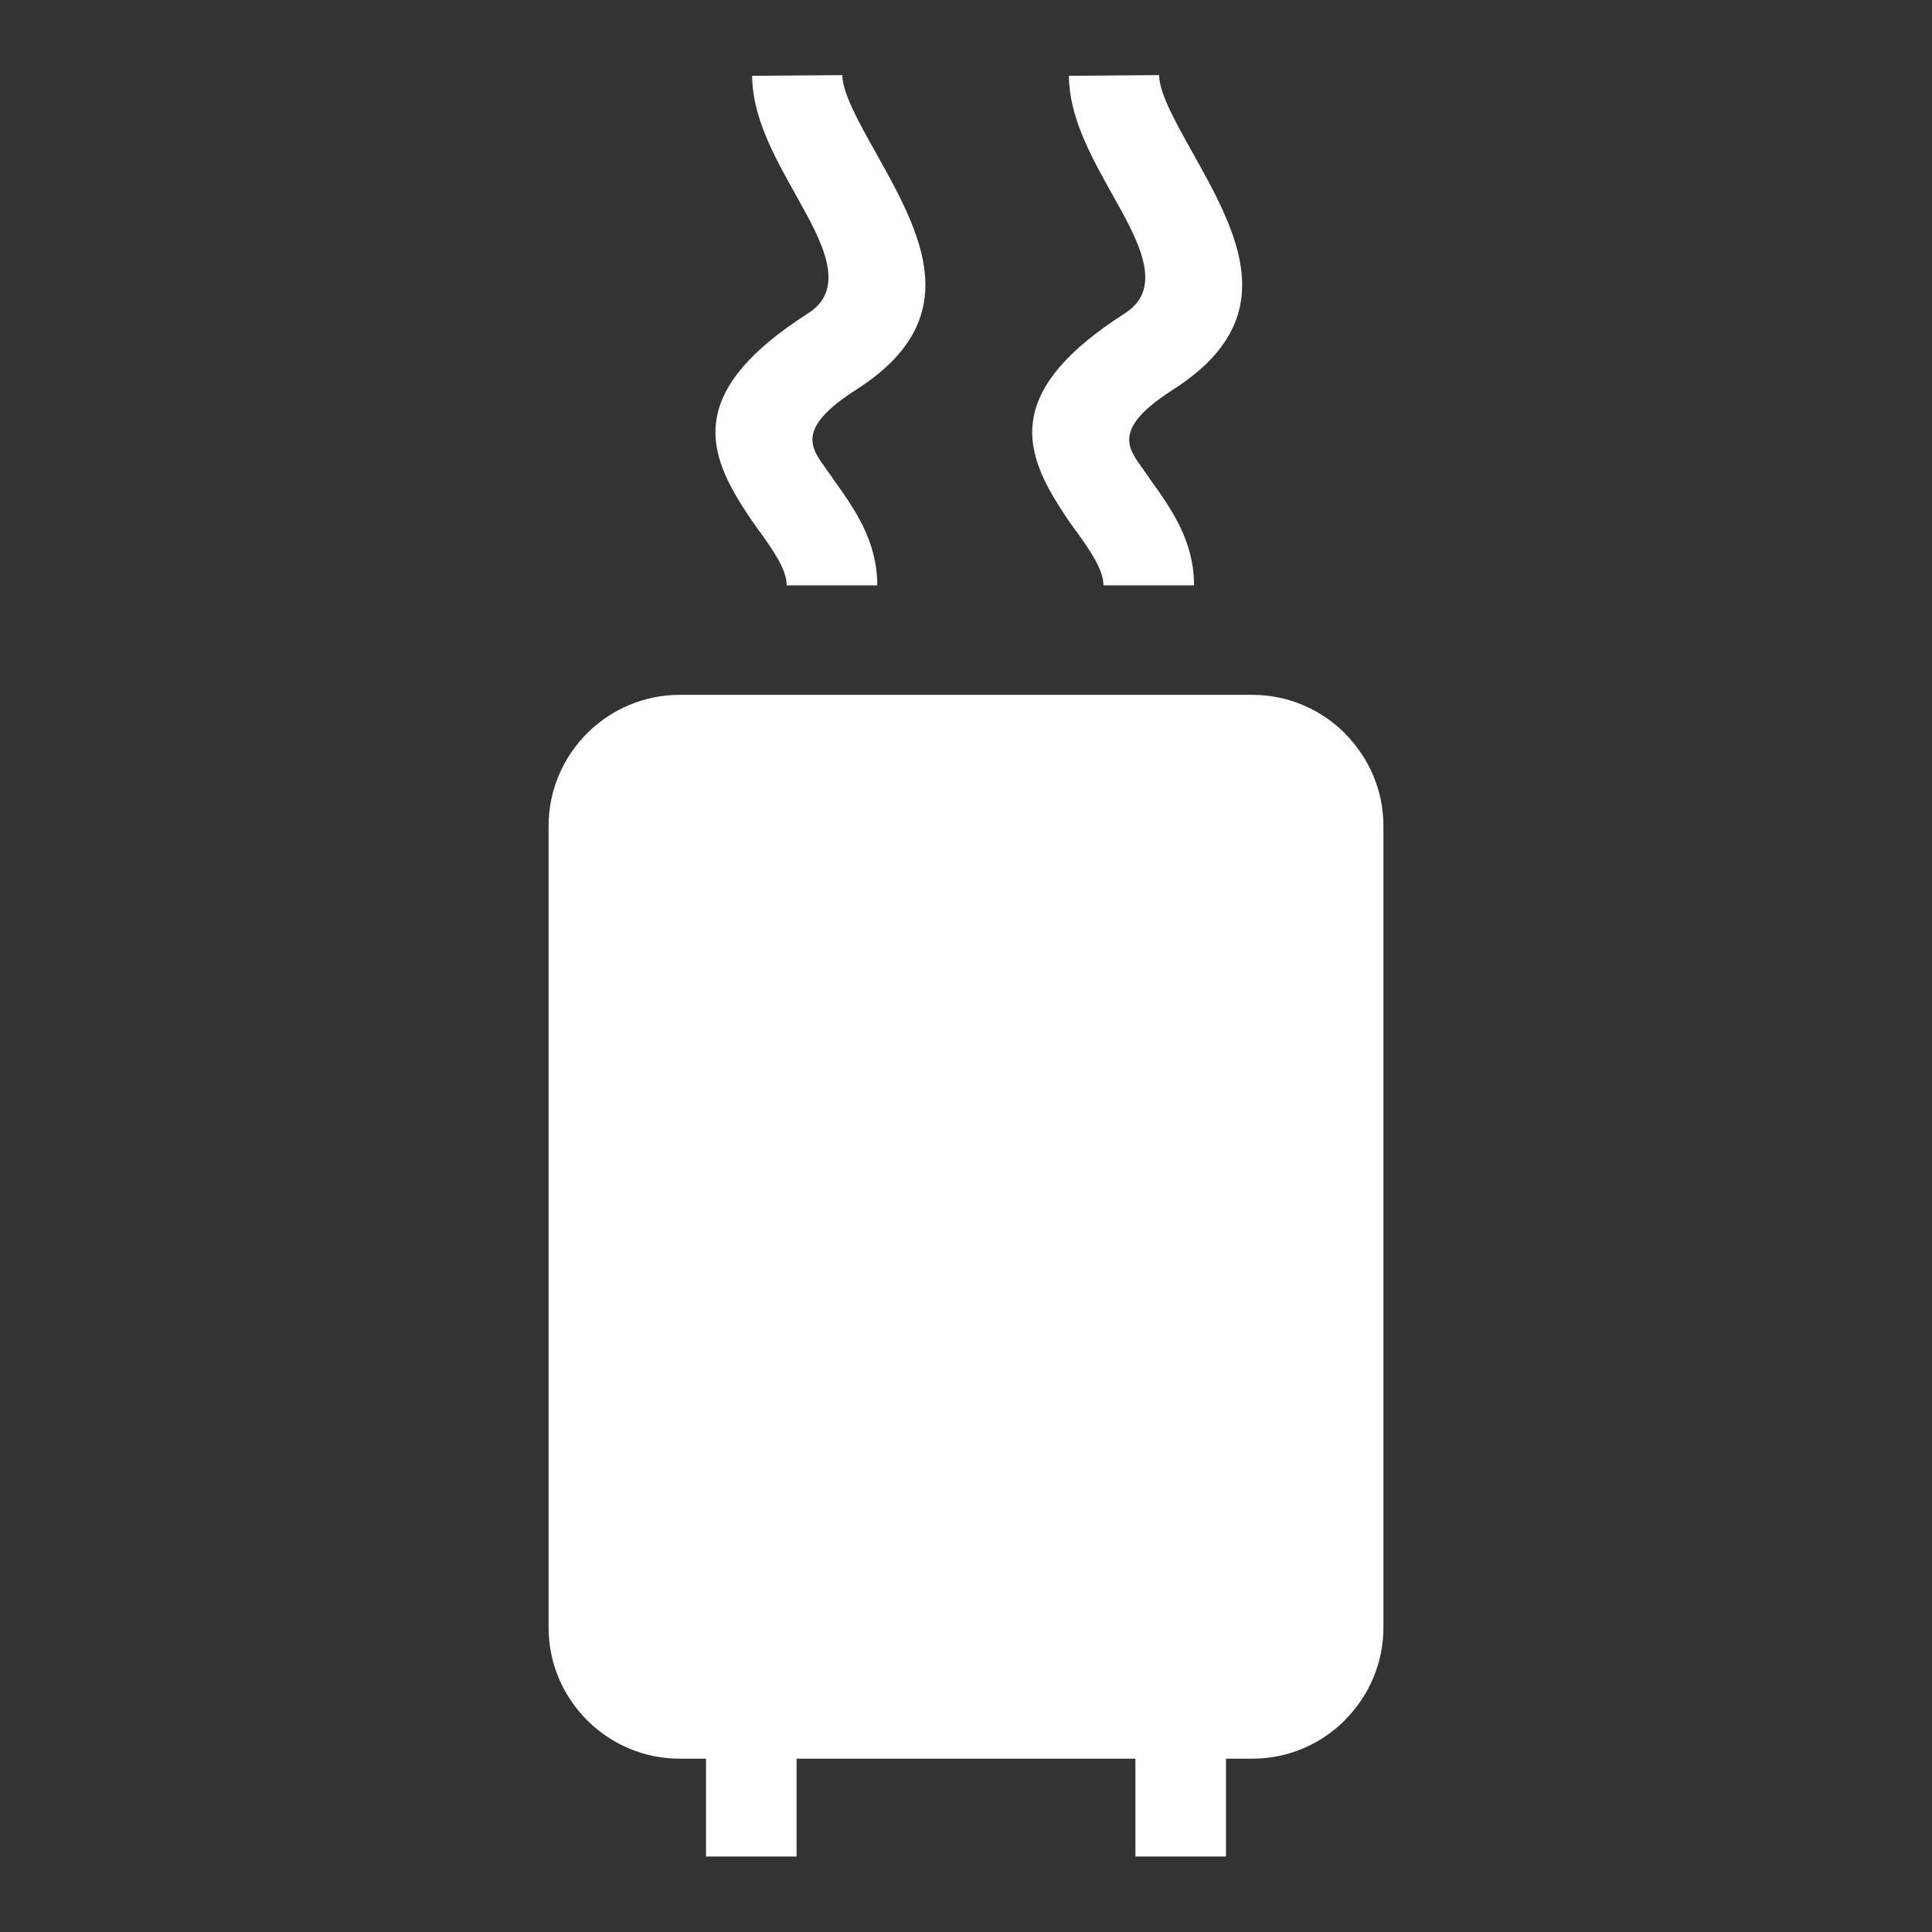
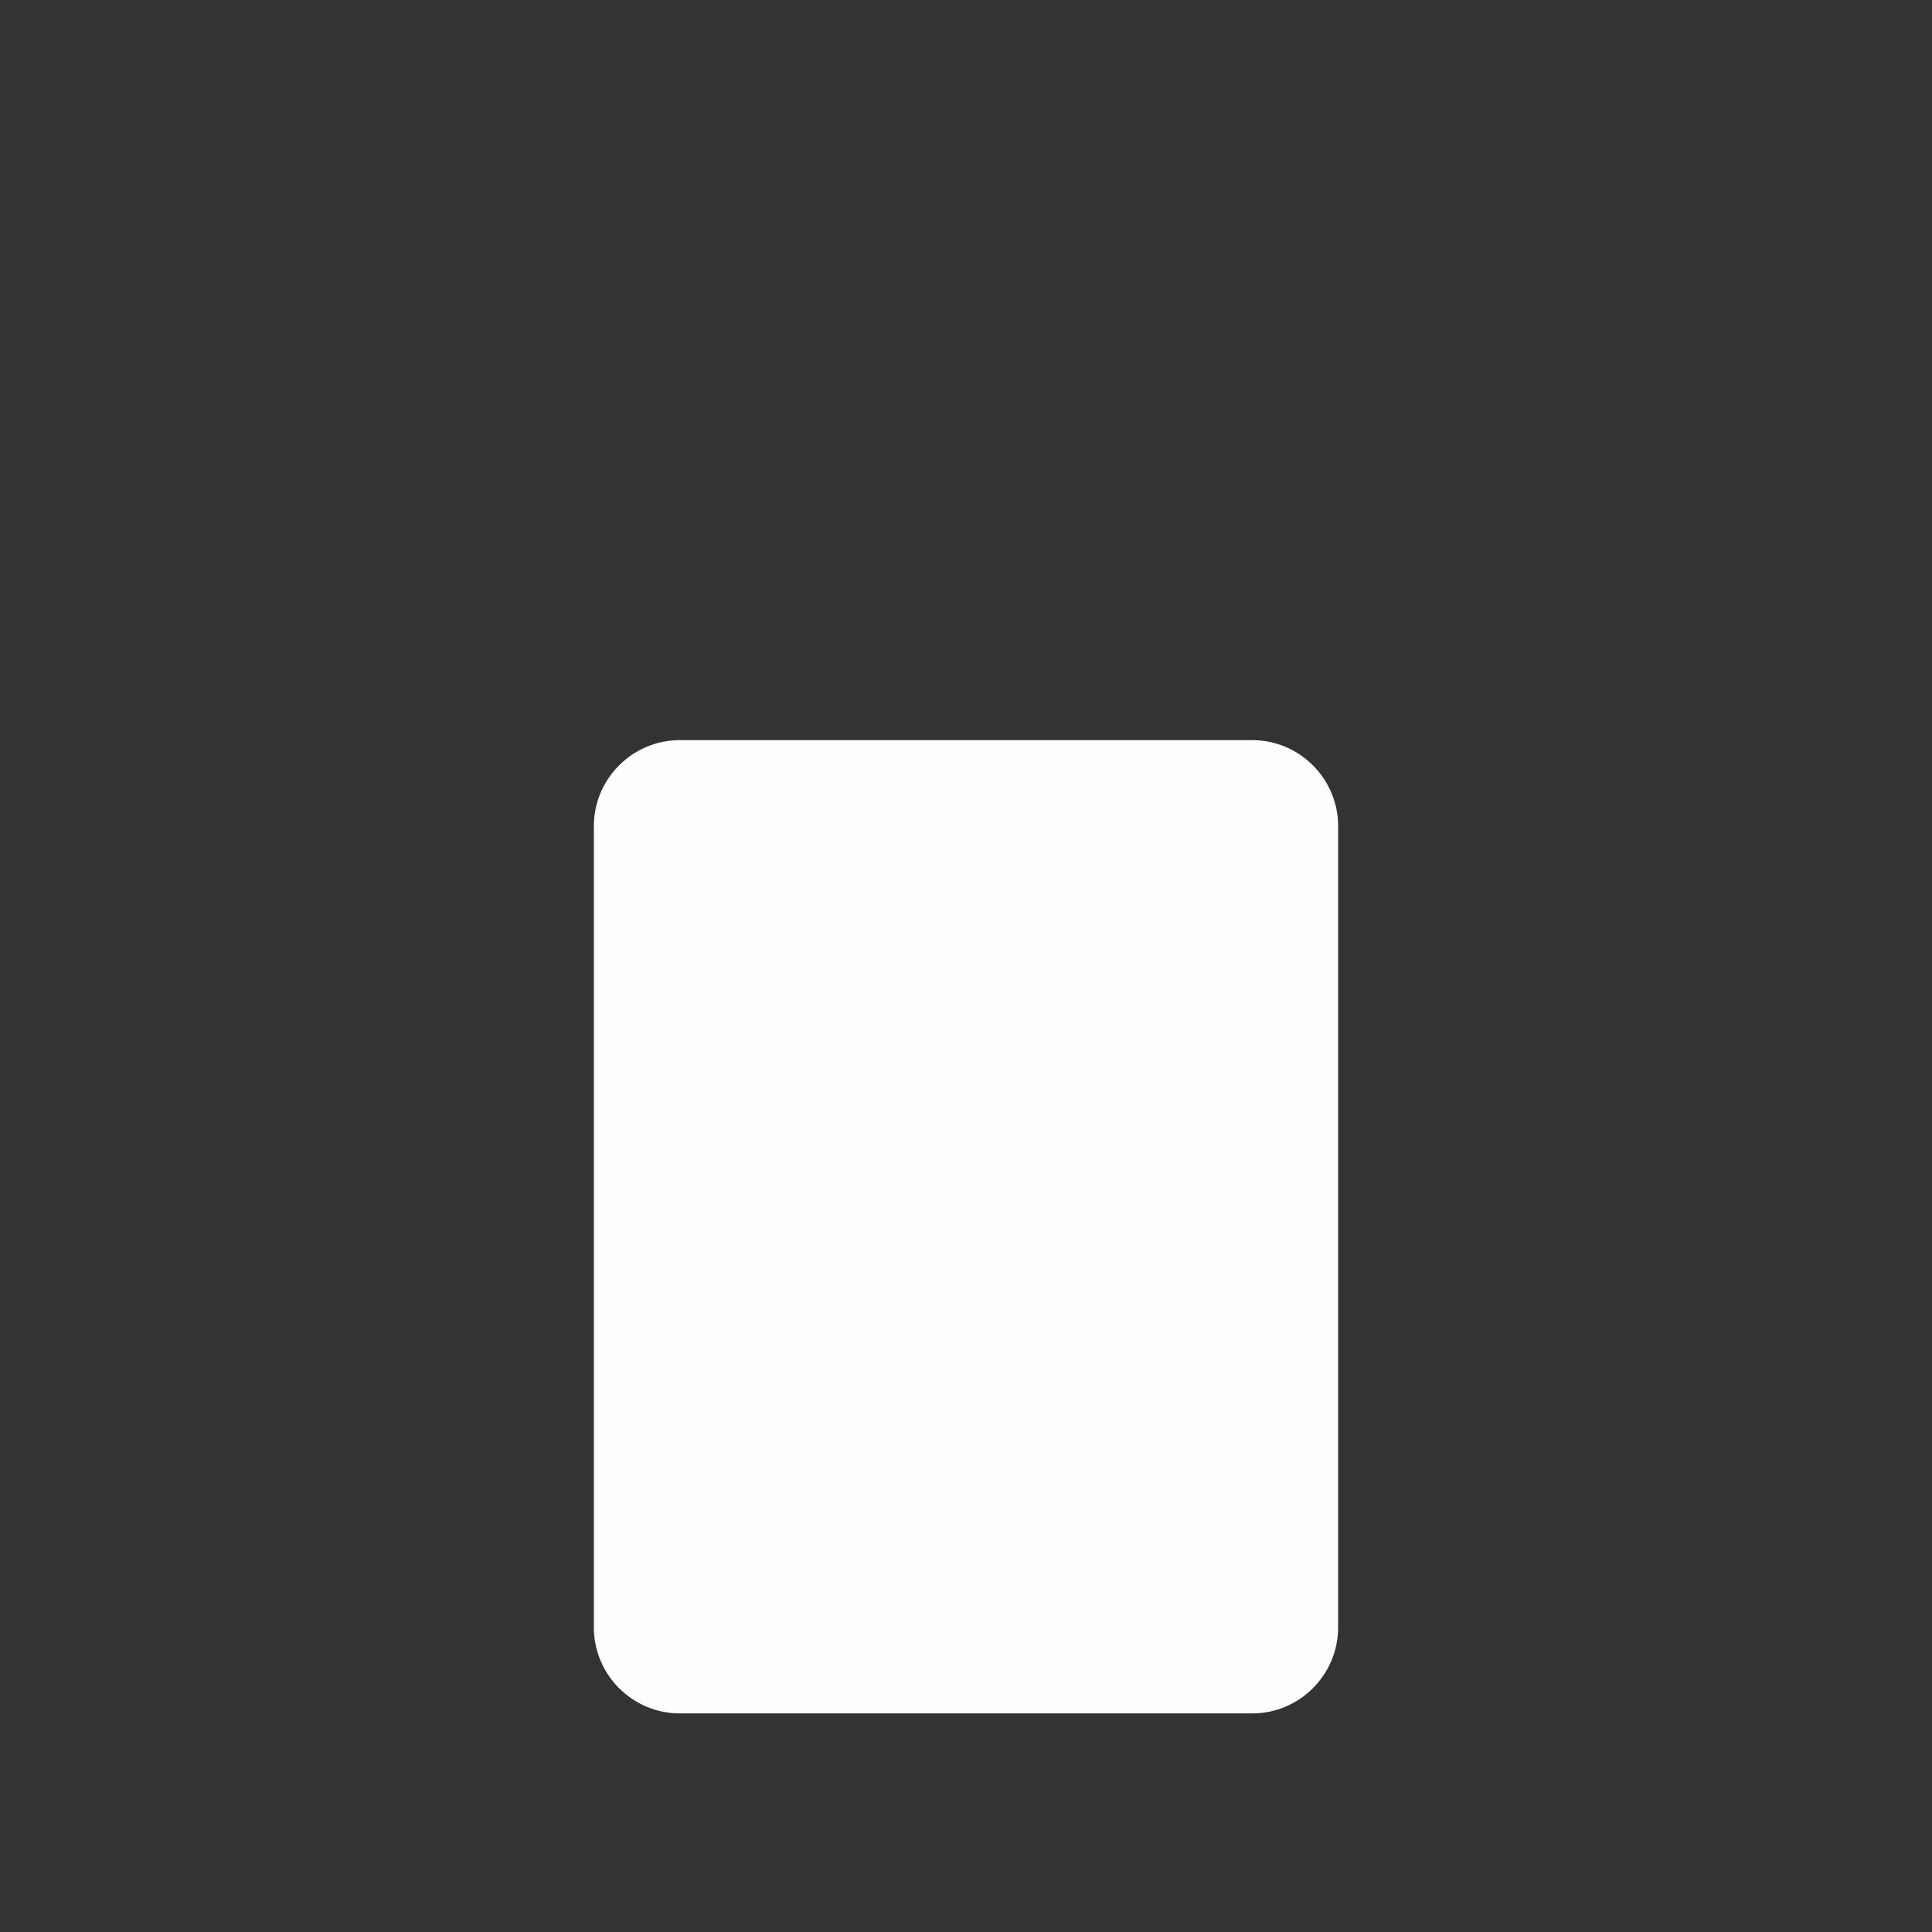
<svg xmlns="http://www.w3.org/2000/svg" xml:space="preserve" width="128px" height="128px" version="1.0" style="shape-rendering:geometricPrecision; text-rendering:geometricPrecision; image-rendering:optimizeQuality; fill-rule:evenodd; clip-rule:evenodd" viewBox="0 0 128 128">
  <rect x="0" y="0" width="128" height="128" fill="#333333" stroke="none" />
  <defs>
    <style type="text/css">
   
    .fil0 {fill:#FEFEFE}
    .fil1 {fill:#FEFEFE;fill-rule:nonzero}
   
  </style>
  </defs>
  <g id="Vrstva_x0020_1">
    <path class="fil0" d="M45.034 49.036l37.932 0c3.128,0 5.688,2.56 5.688,5.689l0 53.103c0,3.129 -2.56,5.69 -5.688,5.69l-37.932 0c-3.129,0 -5.689,-2.561 -5.689,-5.69l0 -53.103c0,-3.129 2.56,-5.689 5.689,-5.689z" />
-     <path class="fil1" d="M45.034 46.035l37.932 0c2.392,0 4.565,0.977 6.139,2.551l0 0.011c1.573,1.574 2.55,3.743 2.55,6.128l0 53.103c0,2.385 -0.977,4.554 -2.55,6.128l0 0.012c-1.574,1.573 -3.747,2.55 -6.139,2.55l-1.742 0 0 6.482 -6 0 0 -6.482 -22.448 0 0 6.482 -6 0 0 -6.482 -1.742 0c-2.392,0 -4.566,-0.977 -6.139,-2.55 -1.573,-1.574 -2.55,-3.747 -2.55,-6.14l0 -53.103c0,-2.392 0.977,-4.566 2.55,-6.139 1.573,-1.574 3.747,-2.551 6.139,-2.551zm28.073 -7.252c0,-1.066 -0.927,-2.363 -1.817,-3.608l-0.006 0.004c-0.304,-0.424 -0.604,-0.844 -1.061,-1.559 -2.528,-3.955 -3.528,-7.854 4.3,-12.858 2.637,-1.686 0.896,-4.8 -0.783,-7.799 -1.463,-2.613 -2.896,-5.174 -2.924,-7.94l5.977 -0.047c0.012,1.194 1.082,3.106 2.173,5.057 3.031,5.414 6.175,11.032 -1.232,15.768 -3.388,2.165 -3.229,3.423 -2.472,4.607 0.144,0.227 0.519,0.75 0.897,1.279l0 0.012c1.444,2.016 2.949,4.119 2.949,7.084l-6.001 0zm-20.987 0c0,-1.066 -0.927,-2.363 -1.818,-3.608l-0.005 0.004c-0.304,-0.424 -0.605,-0.845 -1.062,-1.56 -2.528,-3.954 -3.527,-7.853 4.3,-12.857 2.638,-1.686 0.896,-4.8 -0.783,-7.8 -1.462,-2.613 -2.895,-5.174 -2.923,-7.939l5.976 -0.047c0.012,1.194 1.082,3.106 2.174,5.056 3.03,5.415 6.174,11.033 -1.233,15.769 -3.387,2.165 -3.229,3.423 -2.472,4.607 0.146,0.228 0.52,0.75 0.898,1.279l0 0.012c1.443,2.016 2.948,4.119 2.948,7.084l-6 0zm30.846 13.253l-37.932 0c-0.736,0 -1.408,0.304 -1.896,0.792 -0.489,0.488 -0.793,1.161 -0.793,1.897l0 53.103c0,0.736 0.304,1.409 0.793,1.897 0.488,0.489 1.16,0.793 1.896,0.793l37.932 0c0.736,0 1.408,-0.304 1.896,-0.793l0.006 0.006c0.485,-0.488 0.786,-1.161 0.786,-1.903l0 -53.103c0,-0.741 -0.301,-1.414 -0.786,-1.903l-0.006 0.006c-0.488,-0.488 -1.16,-0.792 -1.896,-0.792z" />
  </g>
</svg>